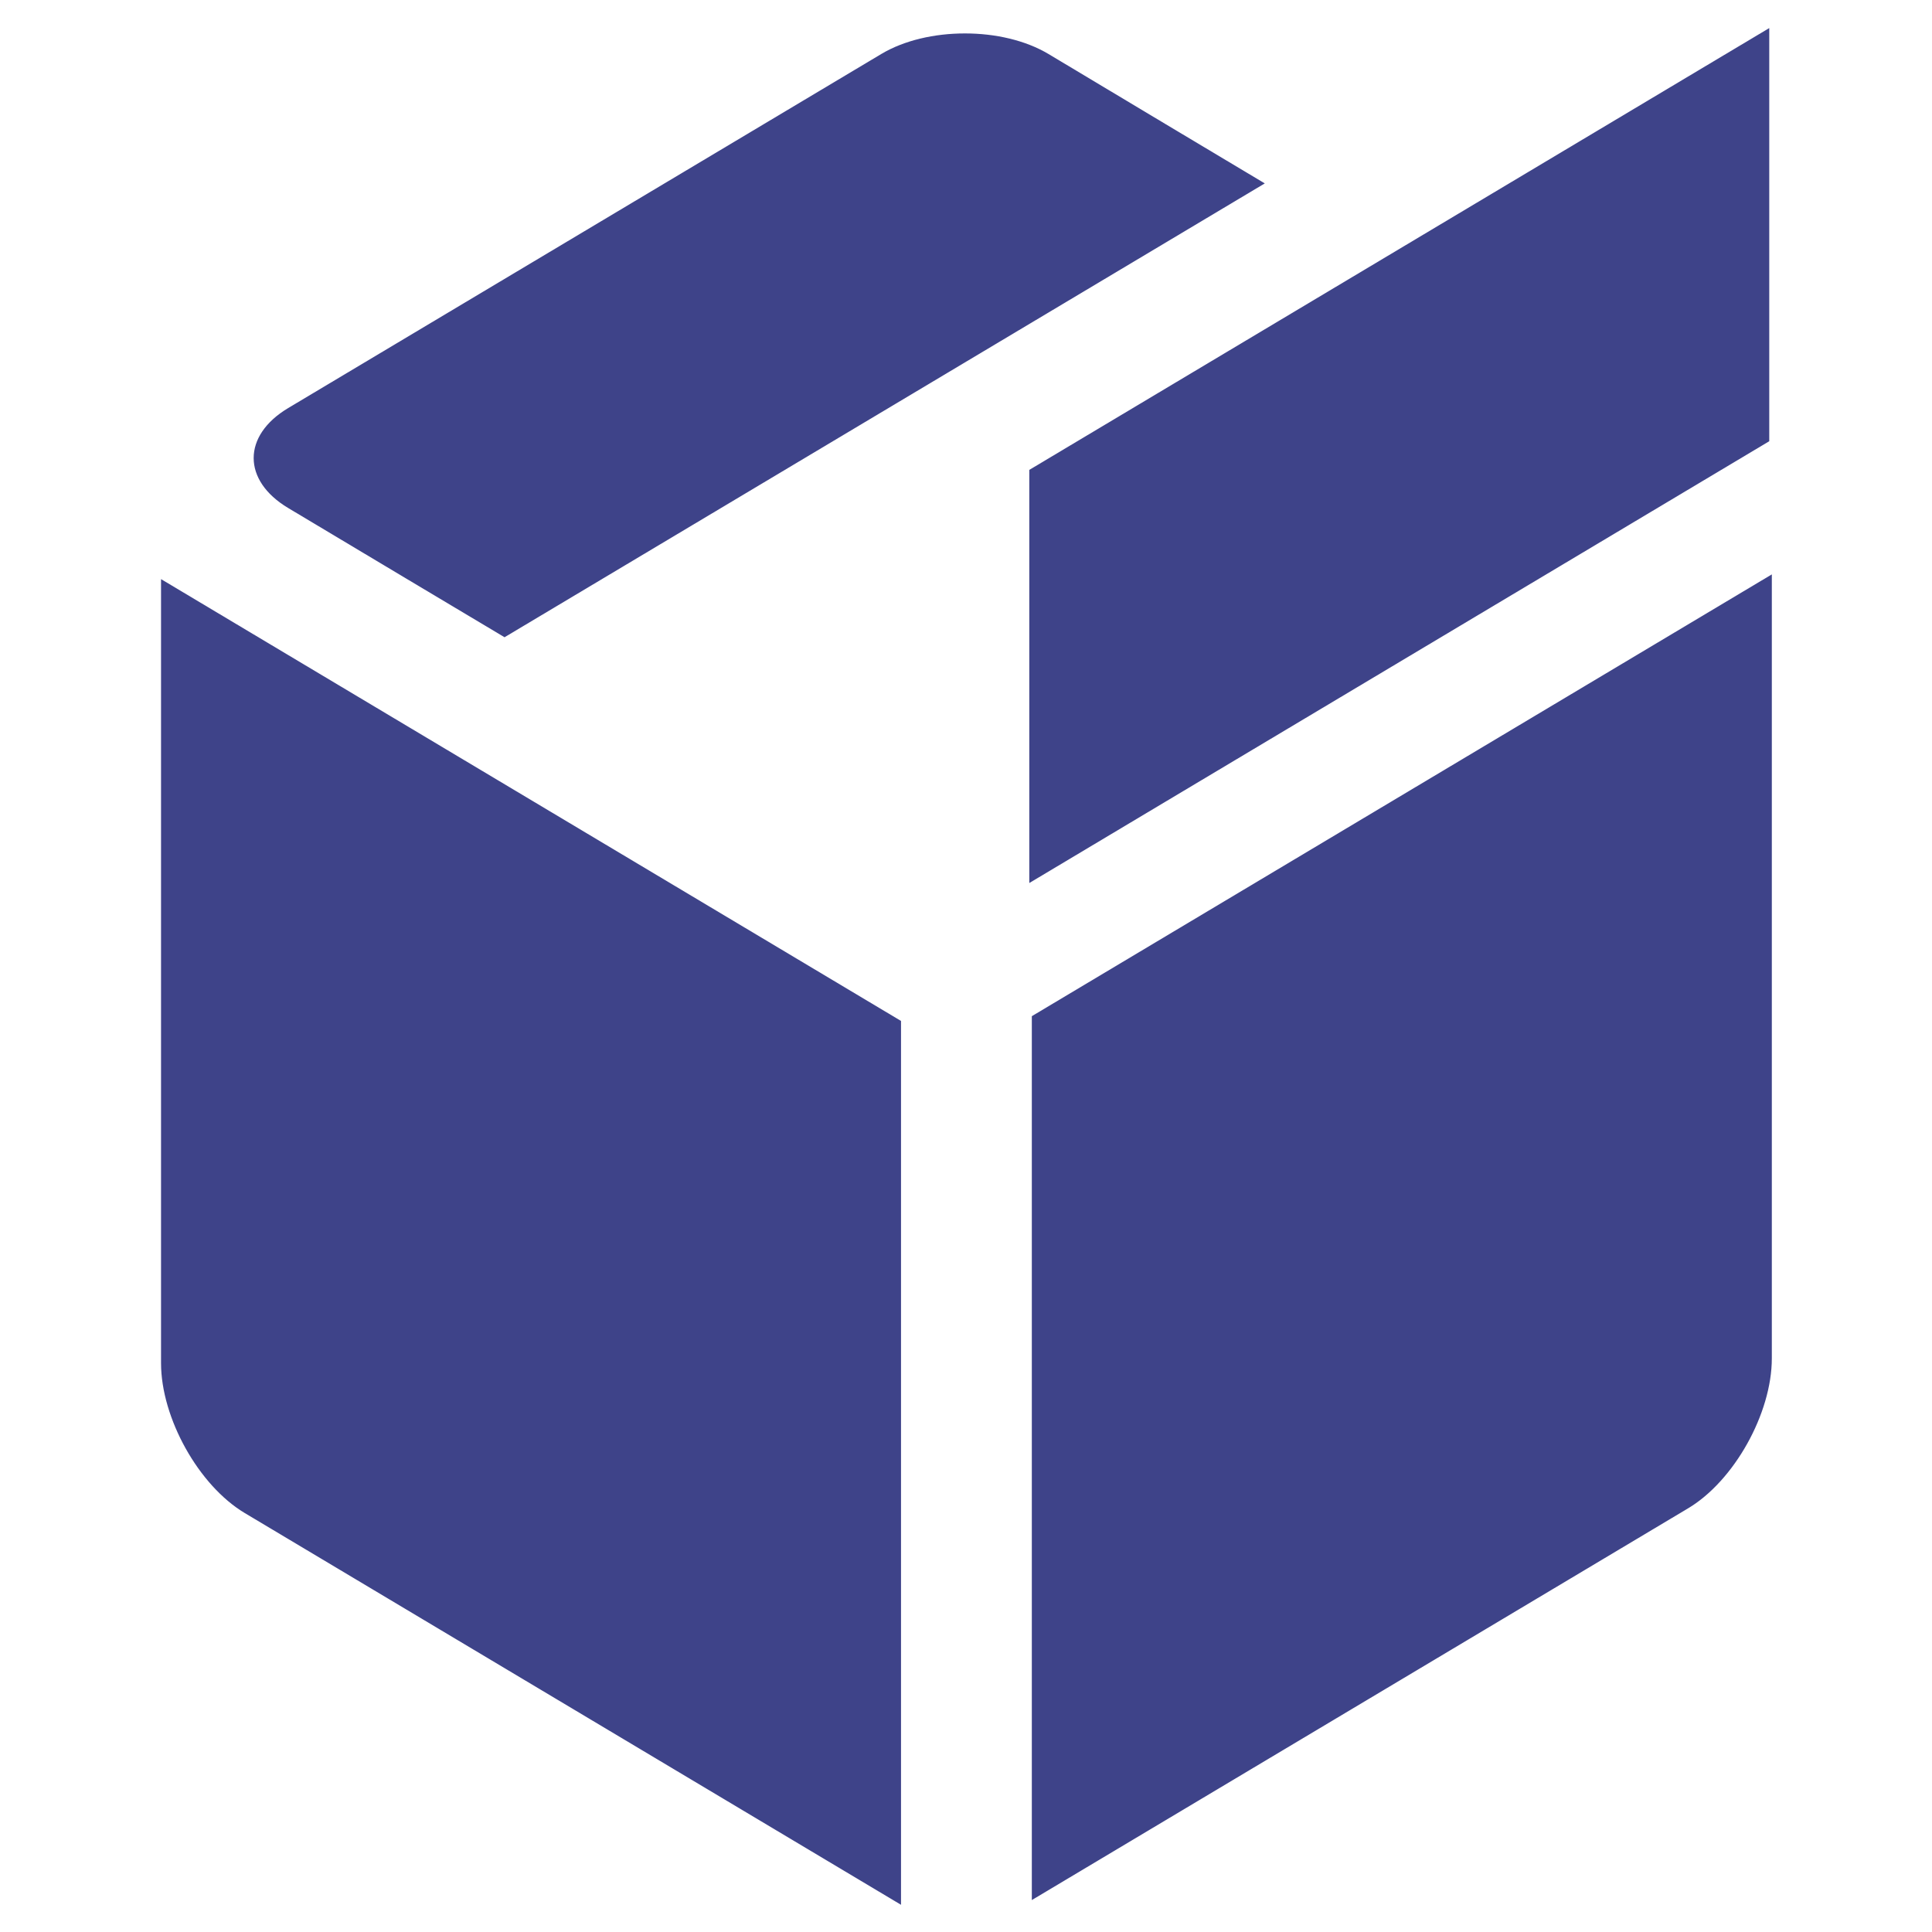
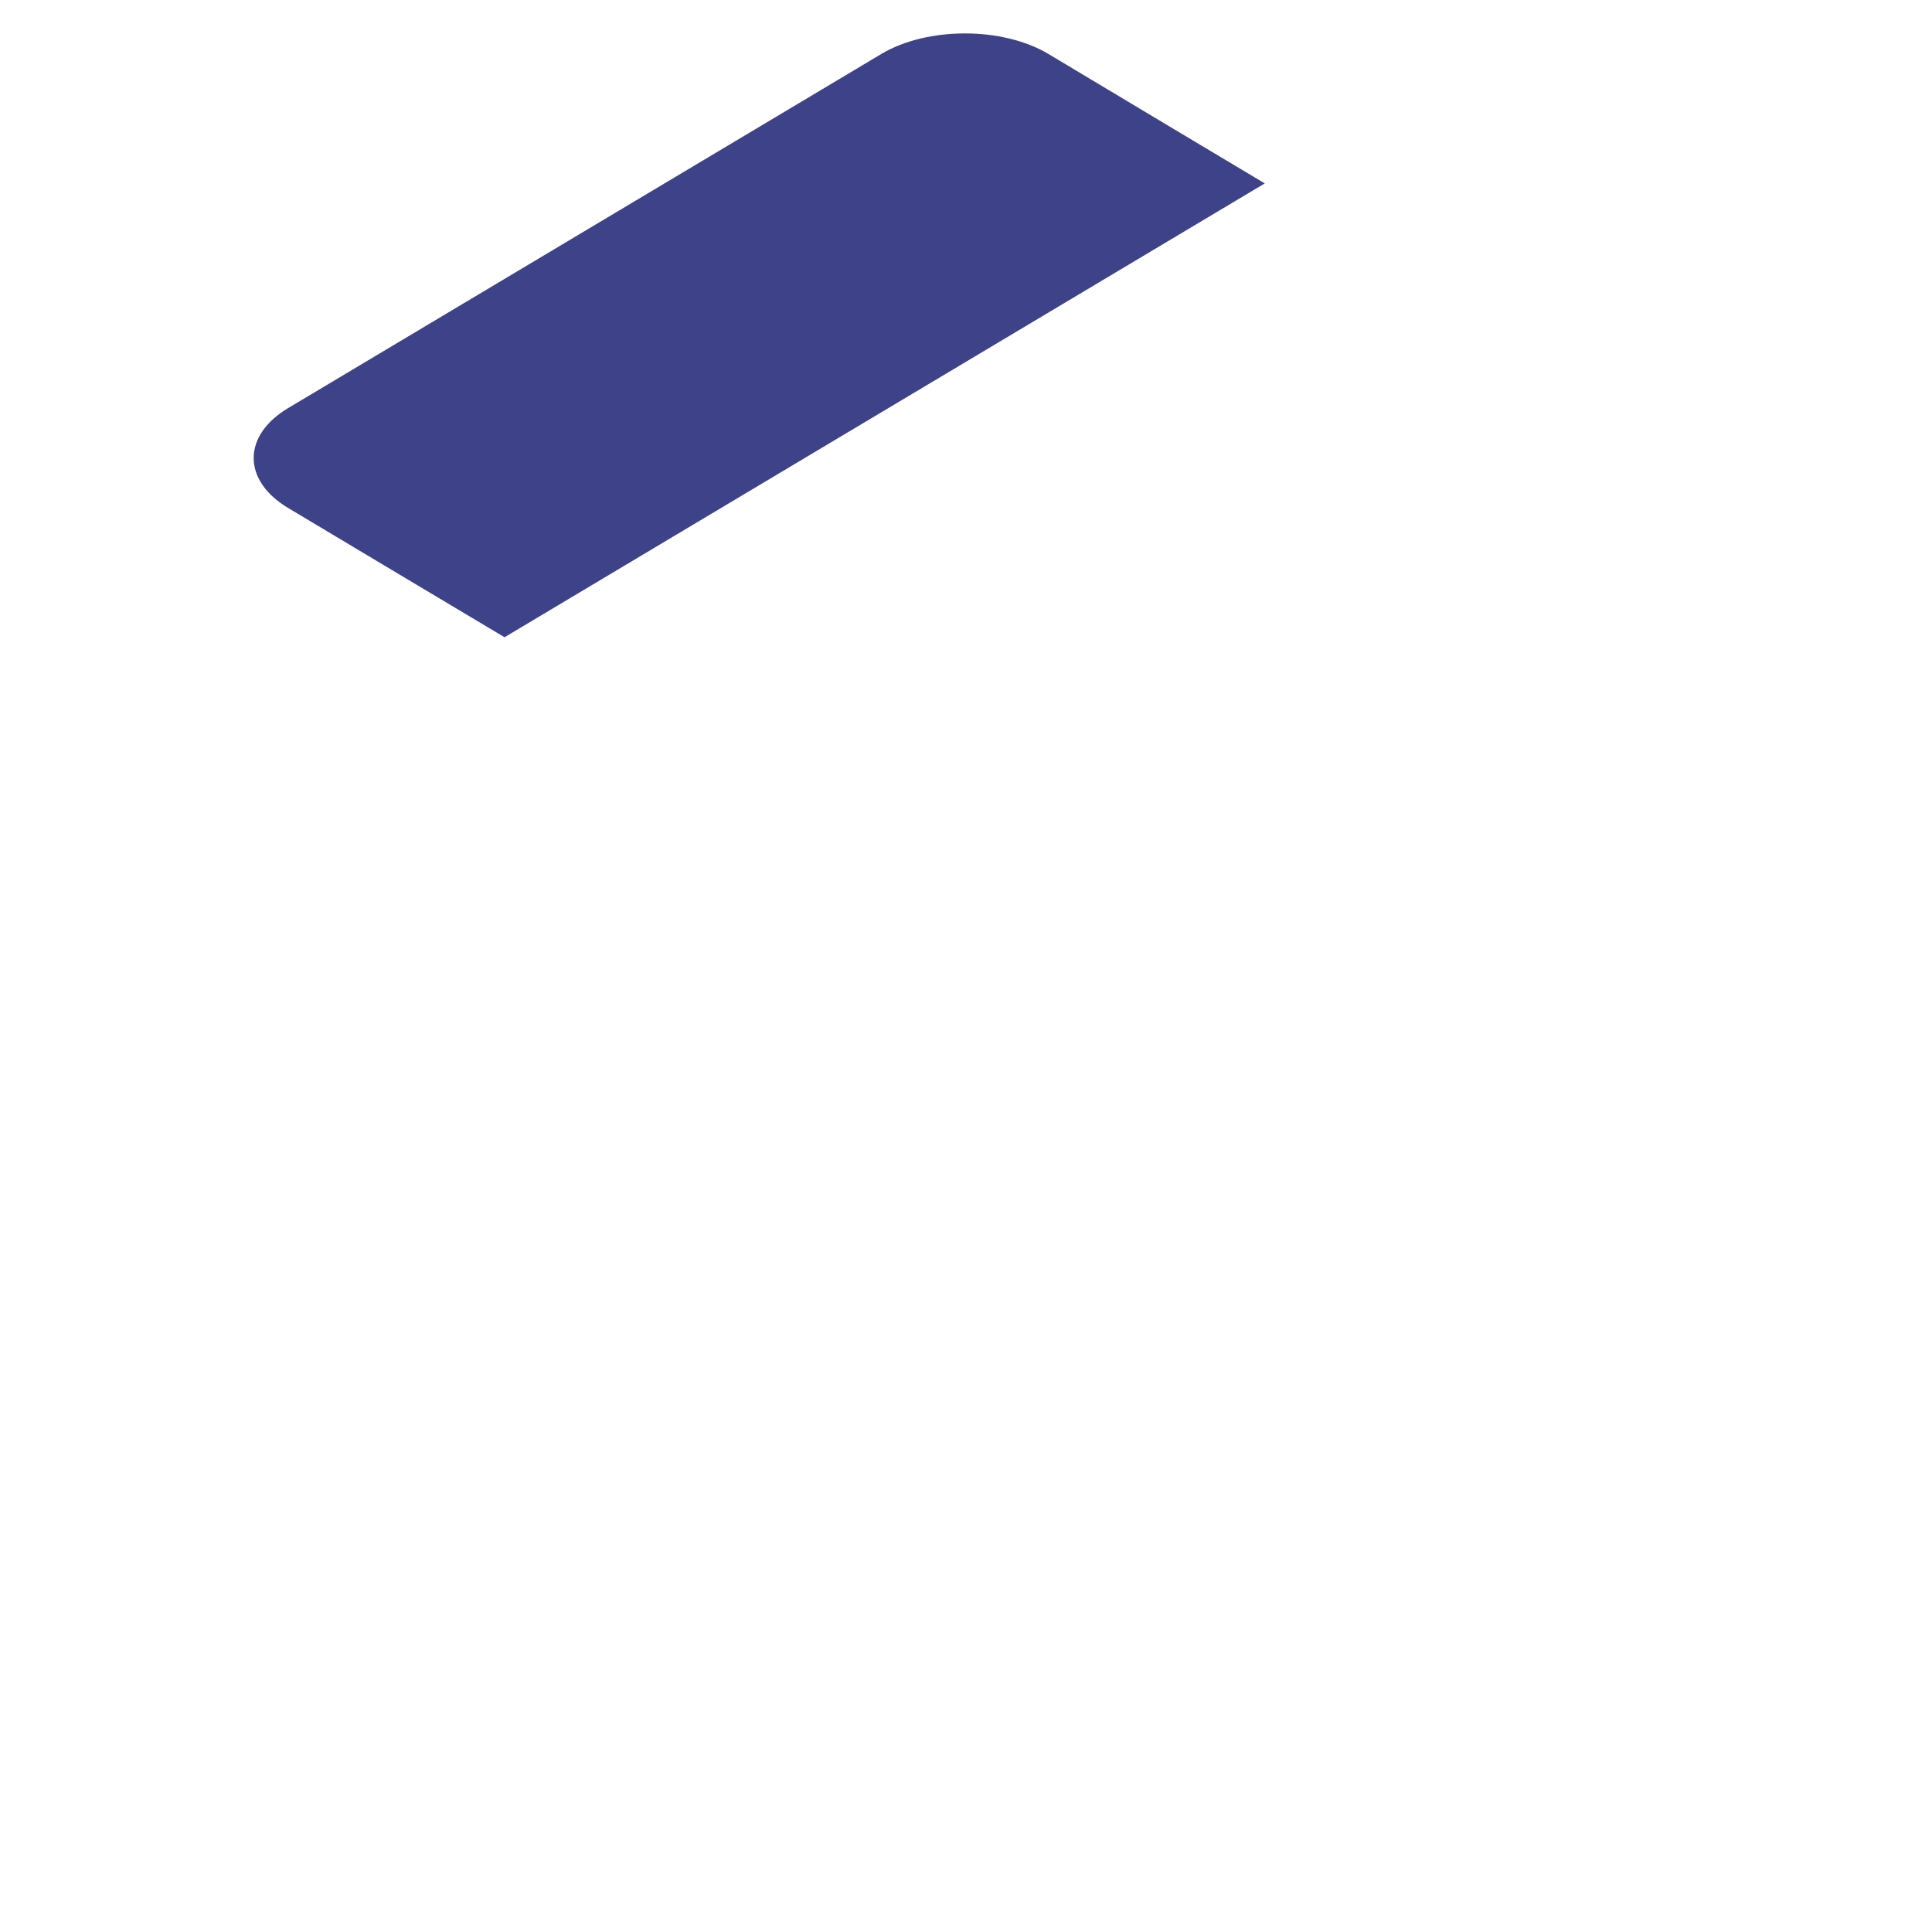
<svg xmlns="http://www.w3.org/2000/svg" version="1.1" id="Ebene_1" x="0px" y="0px" width="85px" height="85px" viewBox="0 0 85 85" enable-background="new 0 0 85 85" xml:space="preserve">
  <g>
-     <path fill="#3E4389" d="M45.396,44.708v38.887l28.875-17.236c2.025-1.209,3.682-4.178,3.682-6.596V25.271L45.396,44.708z" />
    <g>
      <path fill="#3E4389" d="M22.198,28.036L55.645,8.069c-1.547-0.926-3.168-1.895-4.35-2.6l-5.16-3.09    c-1.014-0.607-2.35-0.91-3.687-0.908c-1.332,0-2.664,0.301-3.674,0.904L12.68,17.952c-2.025,1.209-2.026,3.188-0.002,4.398    l5.176,3.094C19.034,26.149,20.651,27.114,22.198,28.036z" />
    </g>
-     <path fill="#3E4389" d="M7.085,25.479v34.492c0,2.418,1.657,5.387,3.682,6.596l28.874,17.236V44.917L7.085,25.479z" />
    <g>
-       <polygon fill="#3E4389" points="45.285,34.452 45.285,35.694 45.285,38.849 51.34,35.233 74.158,21.61 77.793,19.44 77.84,19.413     77.84,16.257 77.84,15.017 77.84,1.235 45.285,20.673   " />
-     </g>
+       </g>
  </g>
</svg>